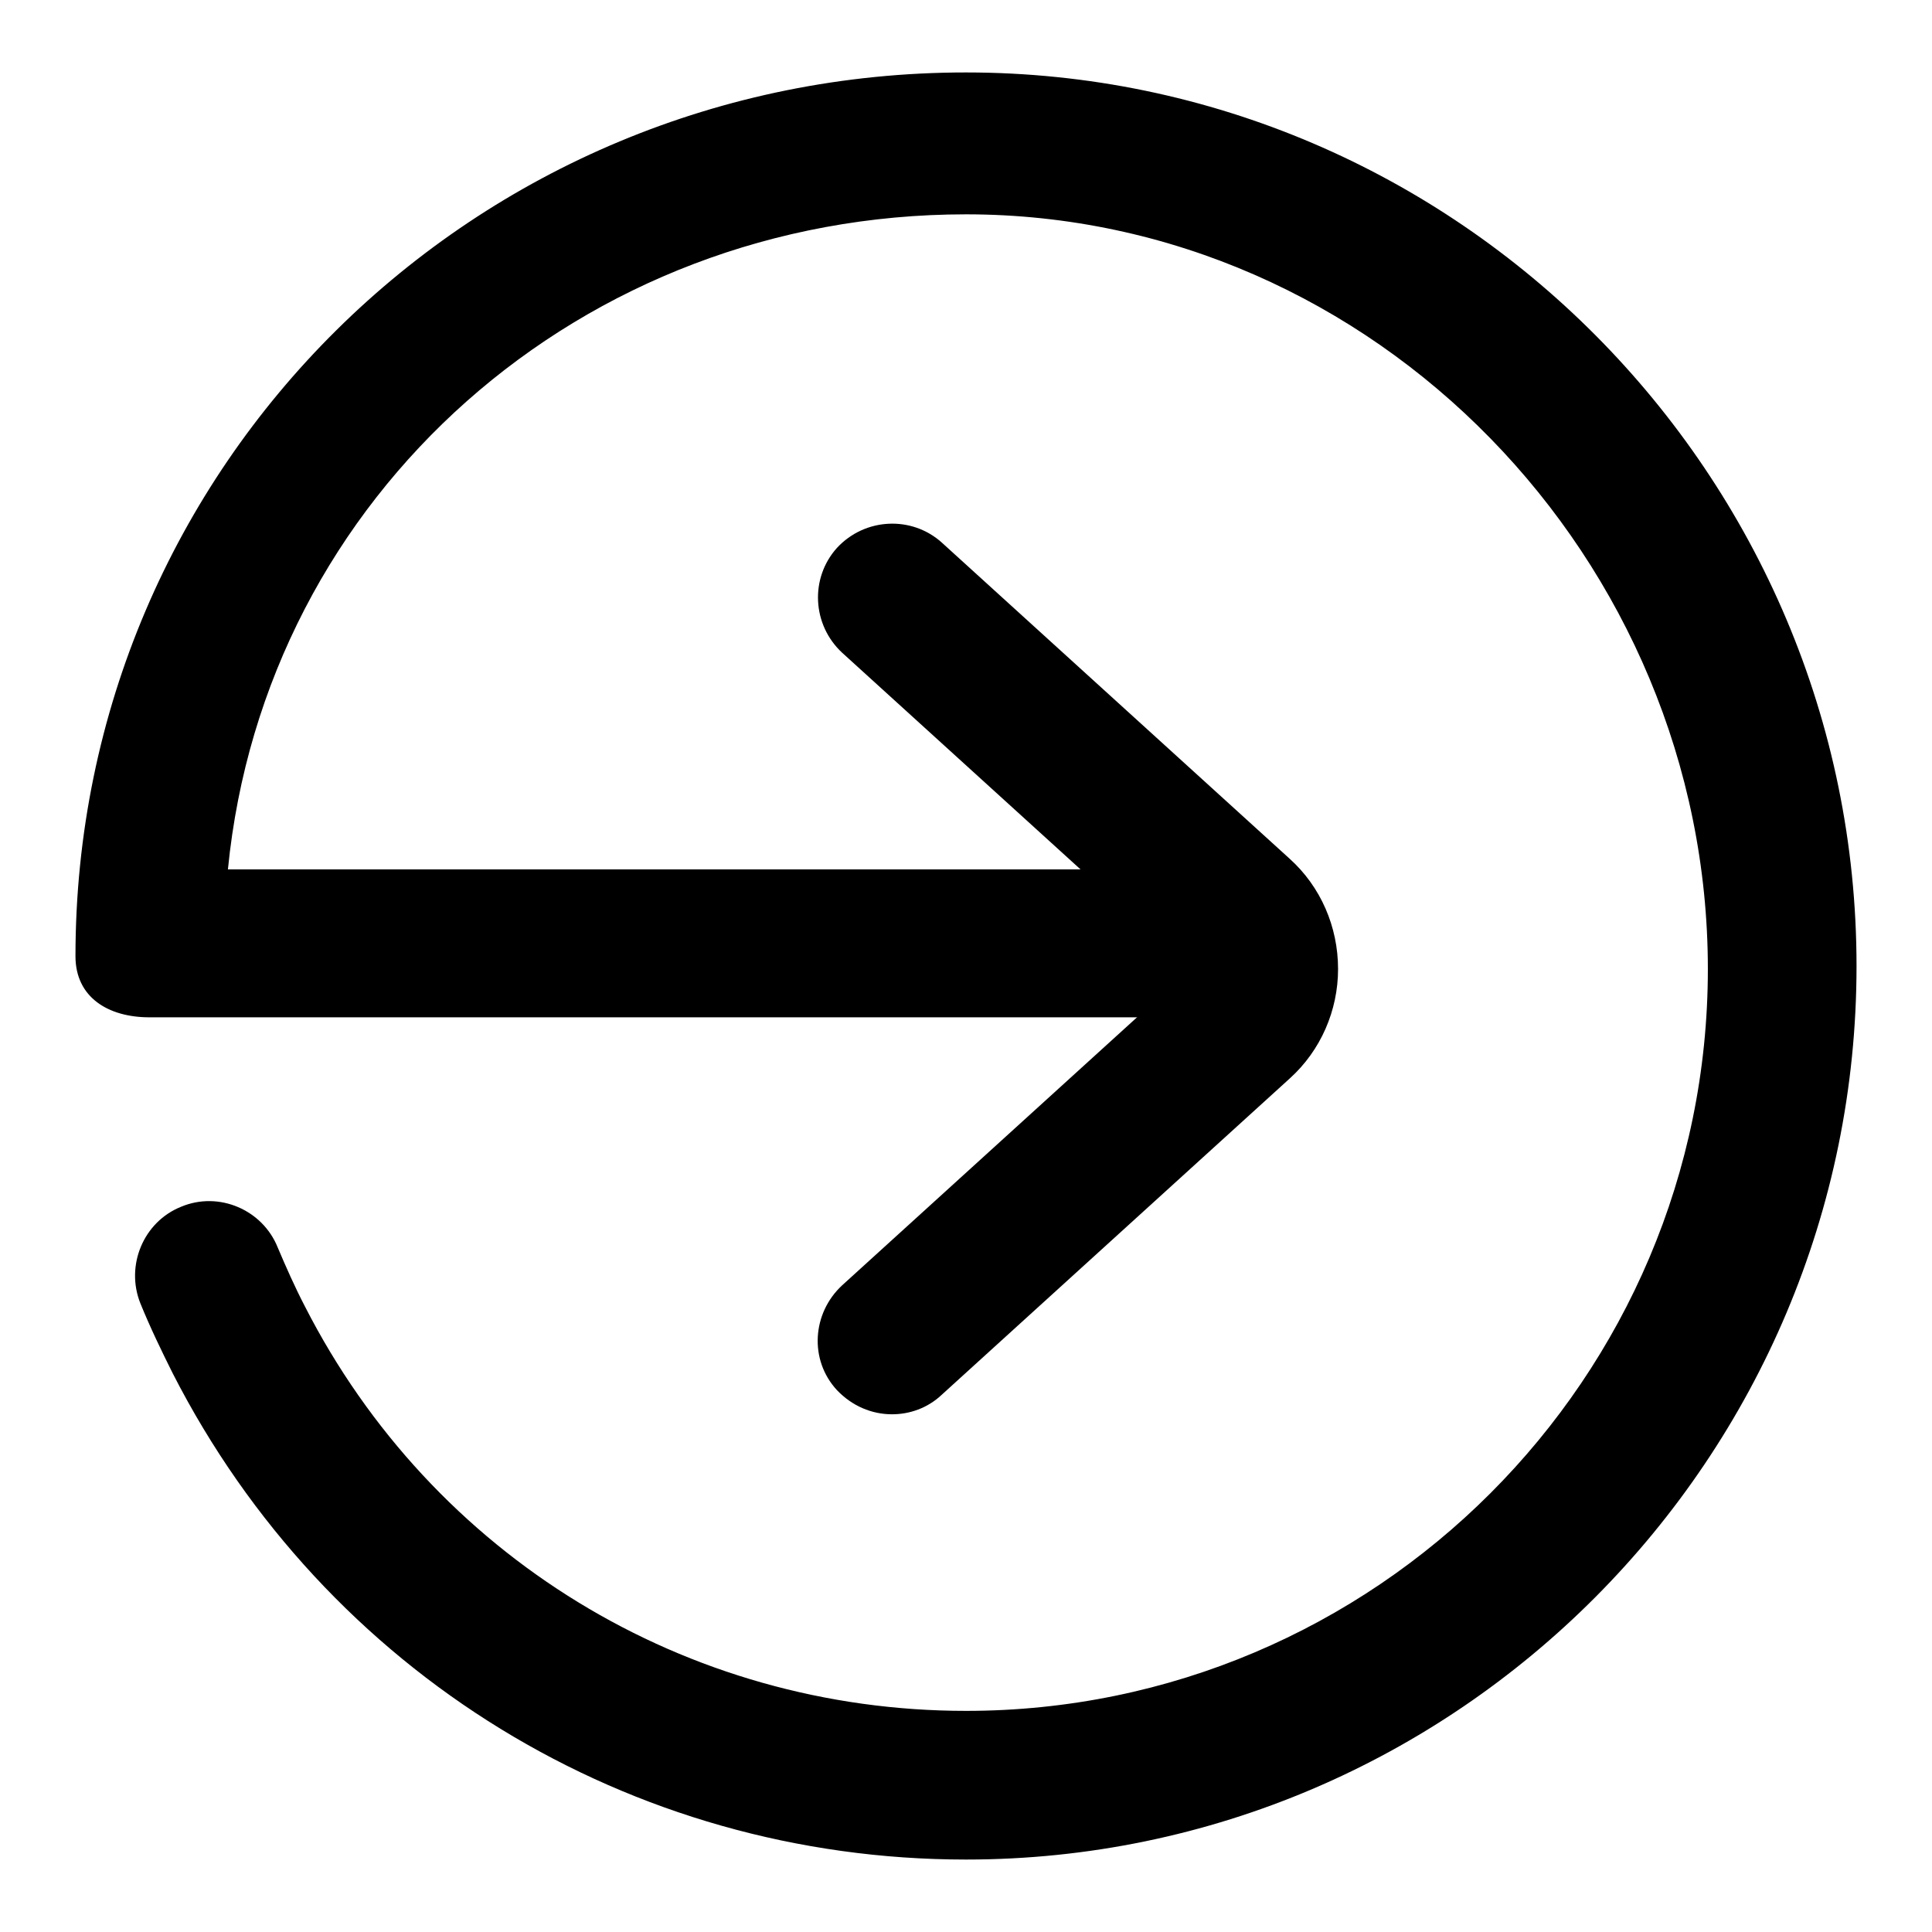
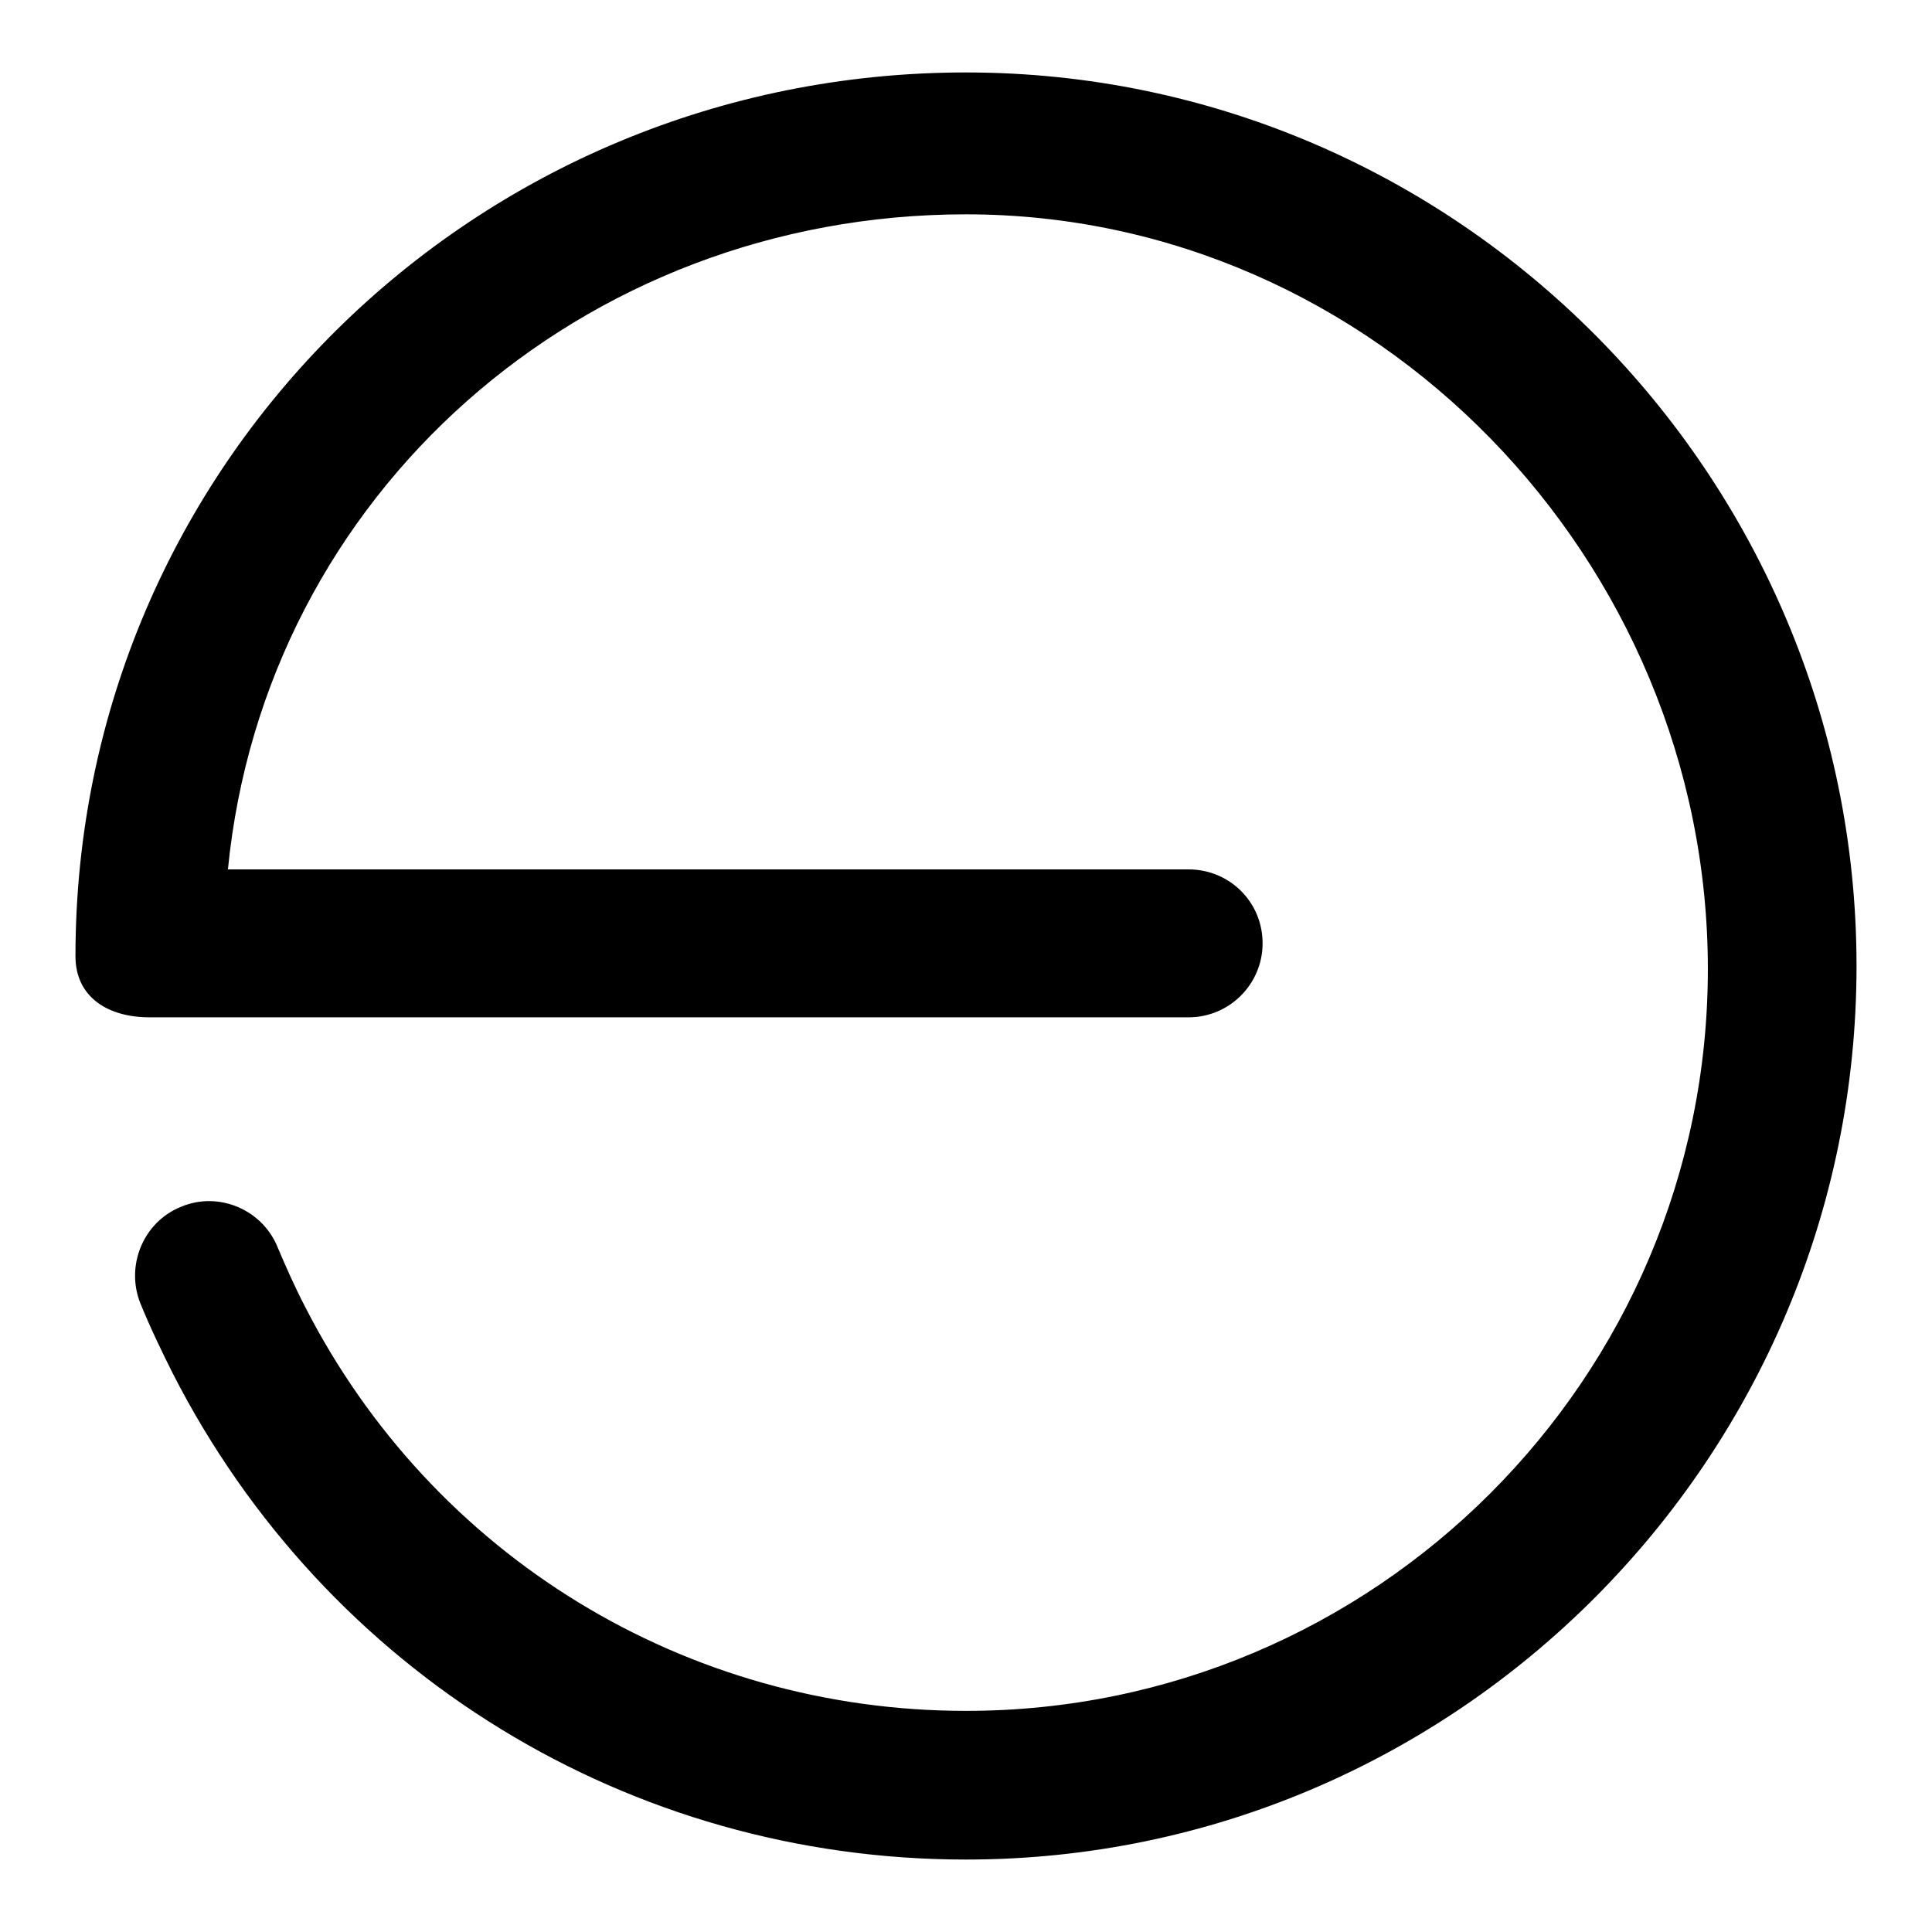
<svg xmlns="http://www.w3.org/2000/svg" version="1.1" x="0px" y="0px" viewBox="0 0 256 256" enable-background="new 0 0 256 256" xml:space="preserve">
  <g>
    <g>
      <path fill="#000000" d="M128,246.4c-44.6,0-84.8-24.7-105.1-64.4c-1.5-3-3-6.1-4.3-9.3c-2-5,0.4-10.8,5.4-12.8c5-2.1,10.8,0.4,12.8,5.4c1.1,2.6,2.3,5.3,3.6,7.8c16.9,33.1,50.5,53.6,87.6,53.6c54.2,0,98.3-44.1,98.3-98.3s-44.1-100-98.3-100c-50.9,0-92.9,37.1-97.8,86.8h127.3c5.4,0,9.8,4.3,9.8,9.8c0,5.4-4.4,9.8-9.8,9.8H19.8c-5.4,0-9.8-2.6-9.8-8.1C10,61.6,62.9,9.6,128,9.6c65.1,0,118,53.4,118,118.4C246,193.1,193.1,246.4,128,246.4z" />
-       <path fill="#000000" d="M118.2,187.4c-2.7,0-5.3-1.1-7.3-3.2c-3.7-4-3.3-10.2,0.7-13.9l46.1-41.9l-46.1-41.9c-4-3.7-4.3-9.9-0.7-13.9c3.7-4,9.9-4.3,13.9-0.7l46.1,41.9c4.1,3.7,6.4,9,6.4,14.6c0,5.5-2.3,10.8-6.4,14.5l-46.1,41.9C122.9,186.6,120.5,187.4,118.2,187.4z" />
    </g>
  </g>
</svg>